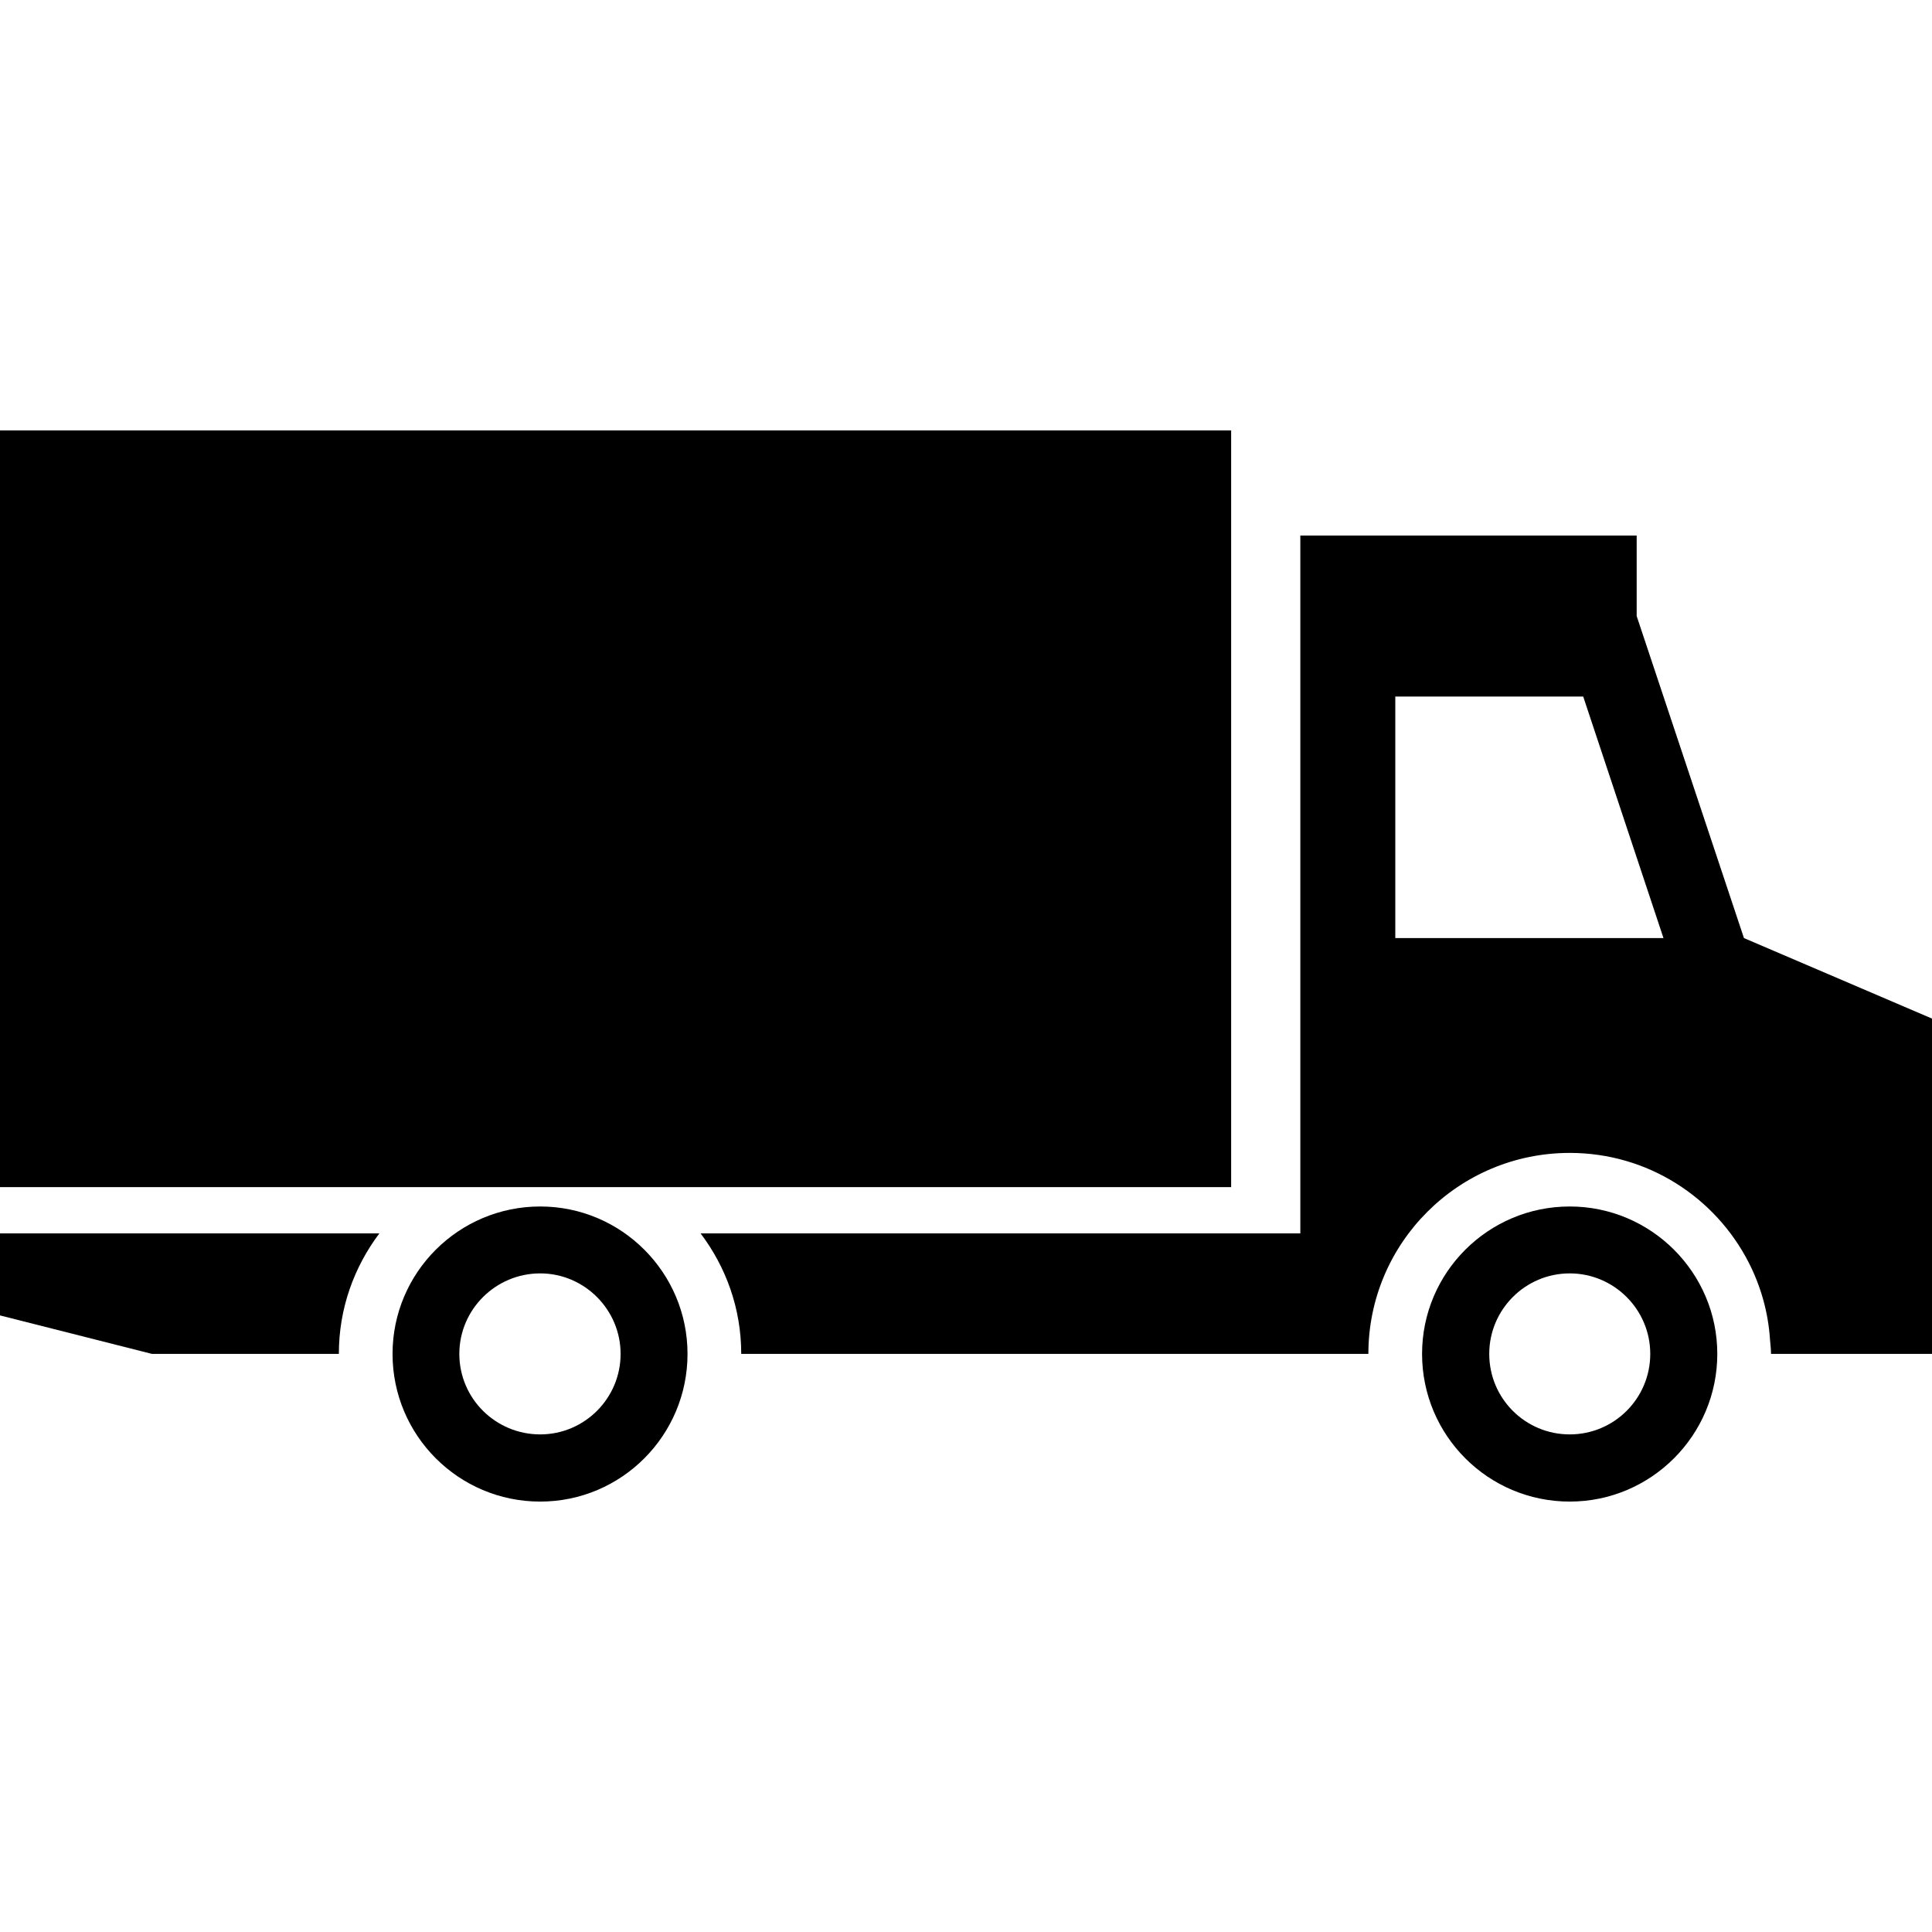
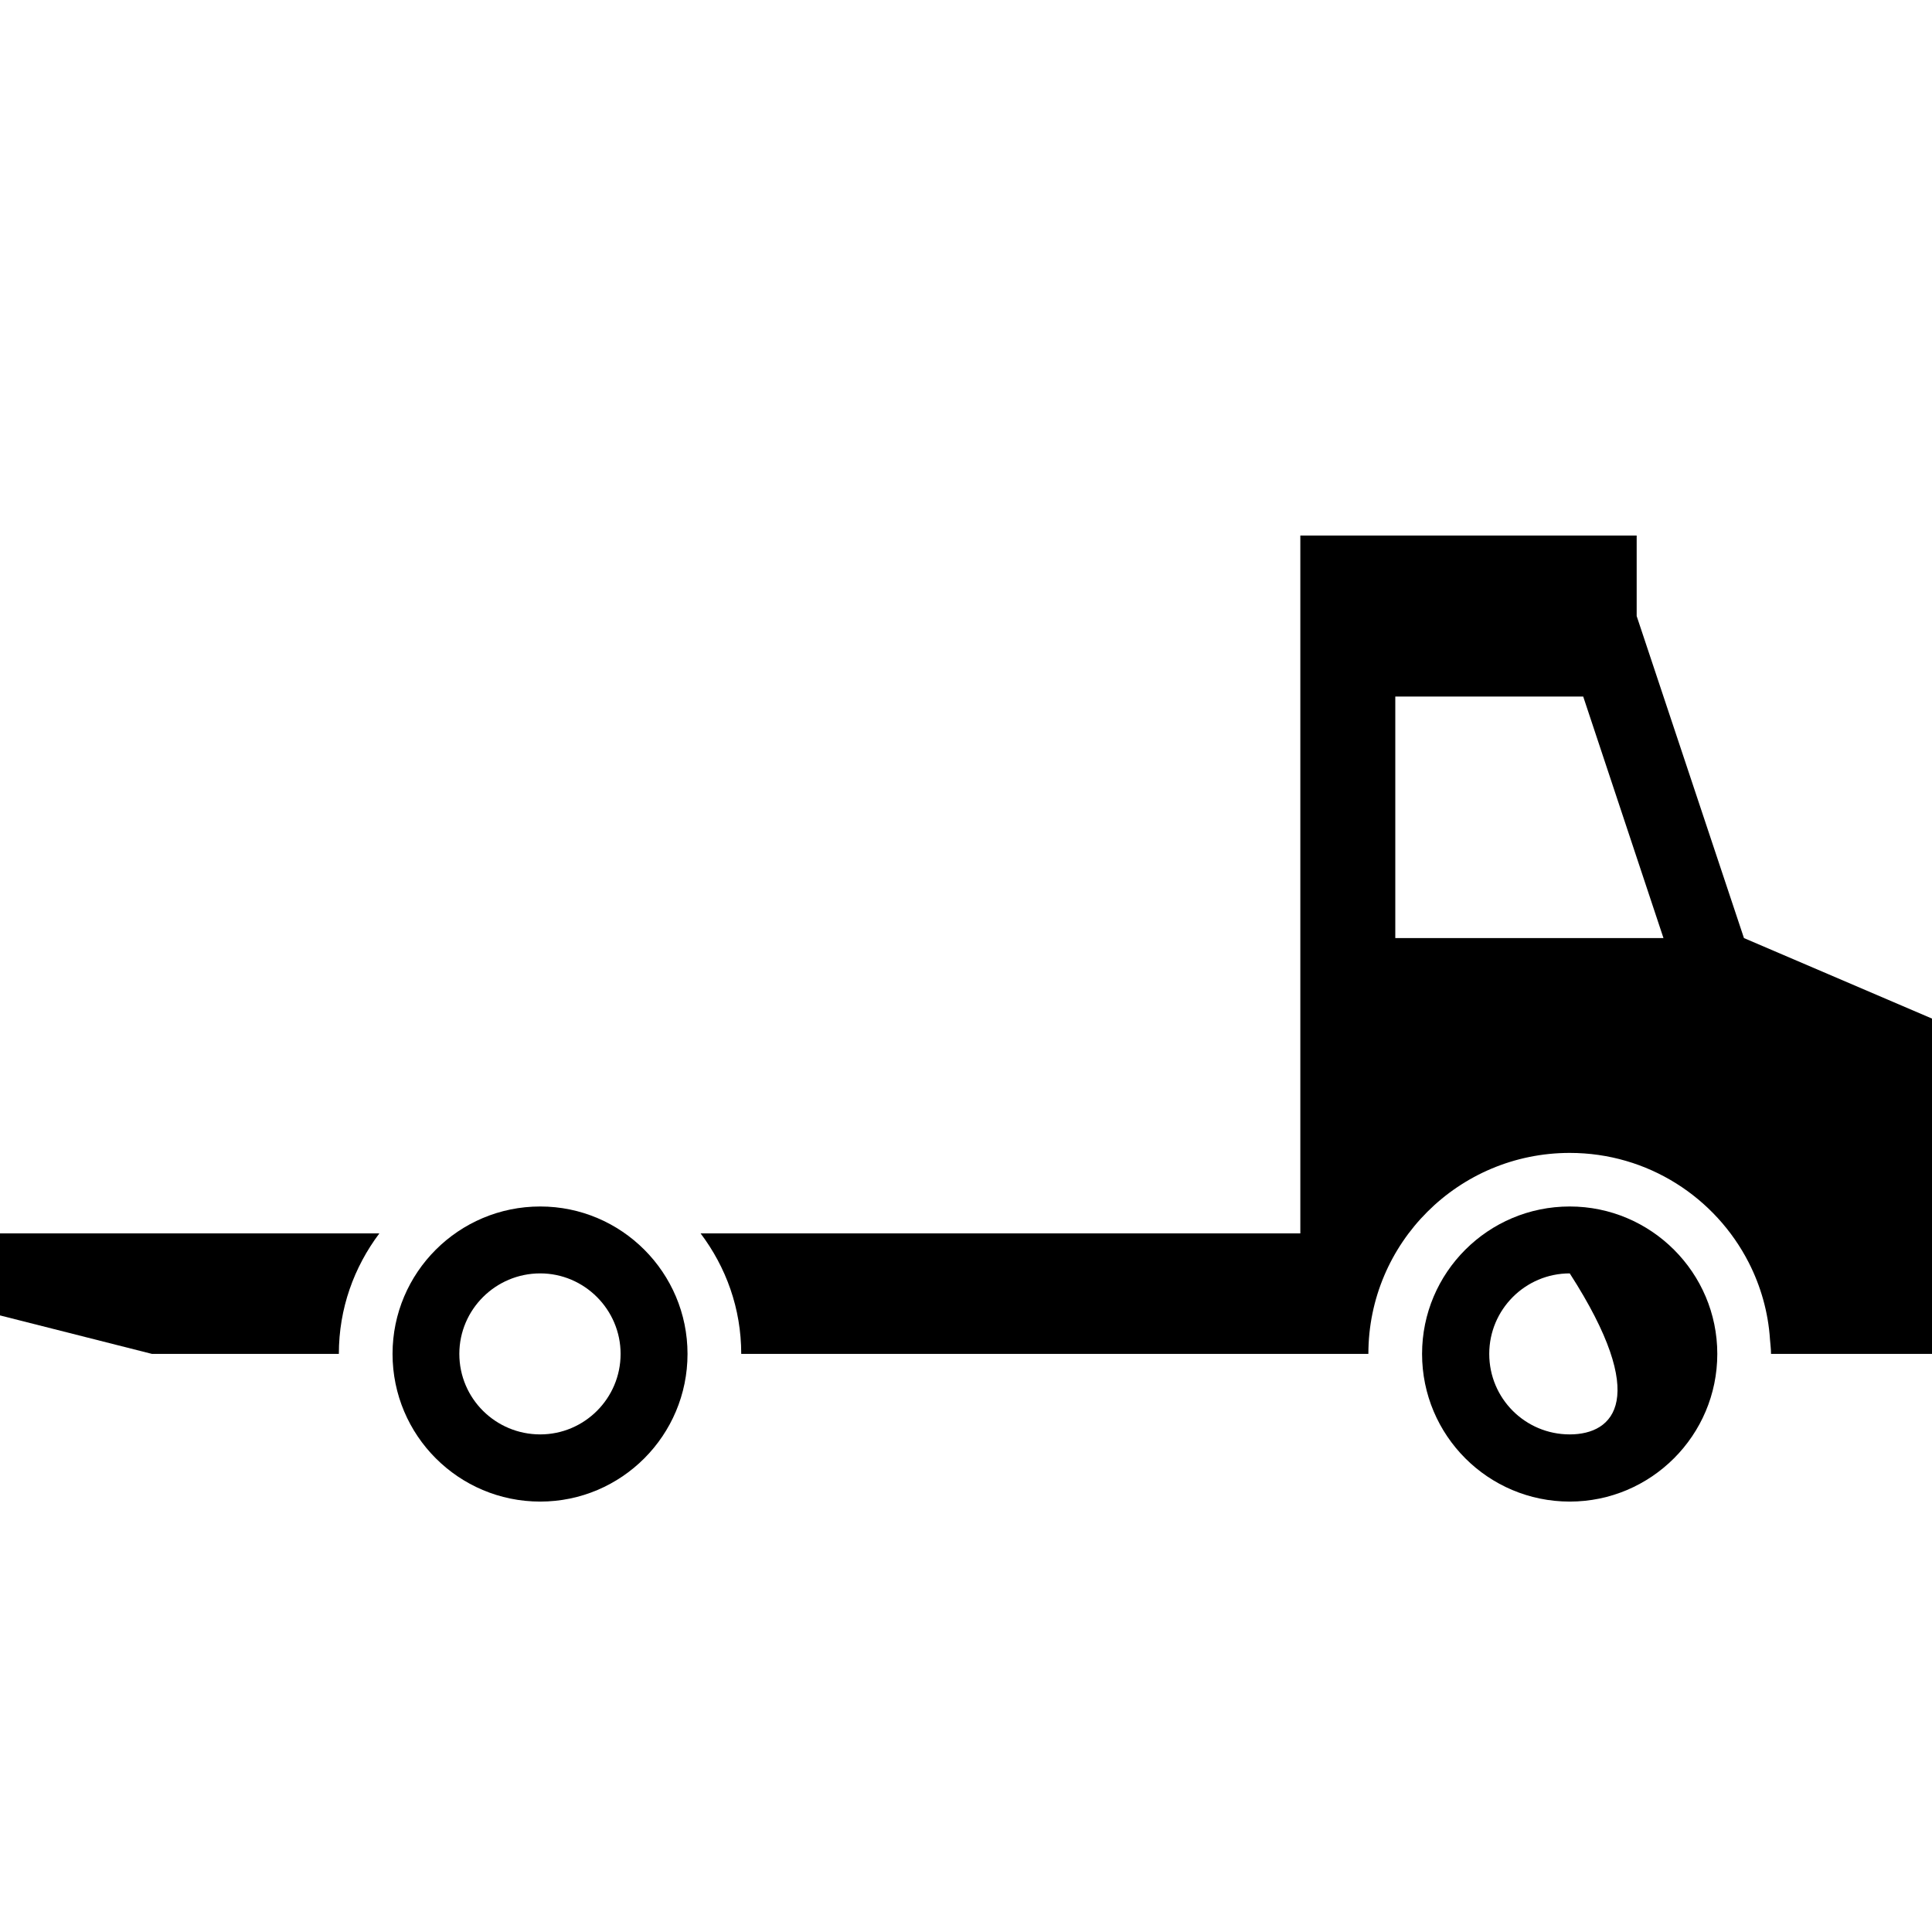
<svg xmlns="http://www.w3.org/2000/svg" height="100px" width="100px" fill="#000000" version="1.1" x="0px" y="0px" viewBox="0 0 100 55.443" xml:space="preserve">
  <g>
    <path d="M0,41.562h19.635c-1.309,1.745-2.096,3.881-2.096,6.237H7.865L0,45.807V41.562z" />
  </g>
  <g>
    <path d="M90.267,26.276L84.714,9.609V5.442H67.305v36.12H36.263c1.315,1.745,2.103,3.881,2.103,6.237h32.461   c0-5.742,4.668-10.403,10.423-10.403c4.043,0,7.539,2.305,9.265,5.677c0.618,1.211,1.009,2.565,1.1,3.984   c0.02,0.247,0.053,0.495,0.053,0.742H100V30.443L90.267,26.276z M72.22,26.276v-12.5h9.727l4.154,12.5H72.22z" />
  </g>
  <g>
    <path d="M27.962,40.169c-4.226,0-7.644,3.424-7.644,7.63c0,4.219,3.418,7.644,7.644,7.644c4.206,0,7.624-3.425,7.624-7.644   C35.586,43.593,32.168,40.169,27.962,40.169z M27.962,51.966c-2.312,0-4.187-1.862-4.187-4.167c0-2.292,1.875-4.167,4.187-4.167   c2.285,0,4.16,1.875,4.16,4.167C32.123,50.104,30.248,51.966,27.962,51.966z" />
  </g>
  <g>
-     <path d="M81.25,40.169c-4.226,0-7.644,3.424-7.644,7.63c0,4.219,3.418,7.644,7.644,7.644c4.206,0,7.637-3.425,7.637-7.644   C88.887,43.593,85.456,40.169,81.25,40.169z M81.25,51.966c-2.305,0-4.167-1.862-4.167-4.167c0-2.292,1.862-4.167,4.167-4.167   c2.298,0,4.167,1.875,4.167,4.167C85.417,50.104,83.548,51.966,81.25,51.966z" />
+     <path d="M81.25,40.169c-4.226,0-7.644,3.424-7.644,7.63c0,4.219,3.418,7.644,7.644,7.644c4.206,0,7.637-3.425,7.637-7.644   C88.887,43.593,85.456,40.169,81.25,40.169z M81.25,51.966c-2.305,0-4.167-1.862-4.167-4.167c0-2.292,1.862-4.167,4.167-4.167   C85.417,50.104,83.548,51.966,81.25,51.966z" />
  </g>
  <g>
-     <rect width="63.724" height="39.167" />
-   </g>
+     </g>
</svg>